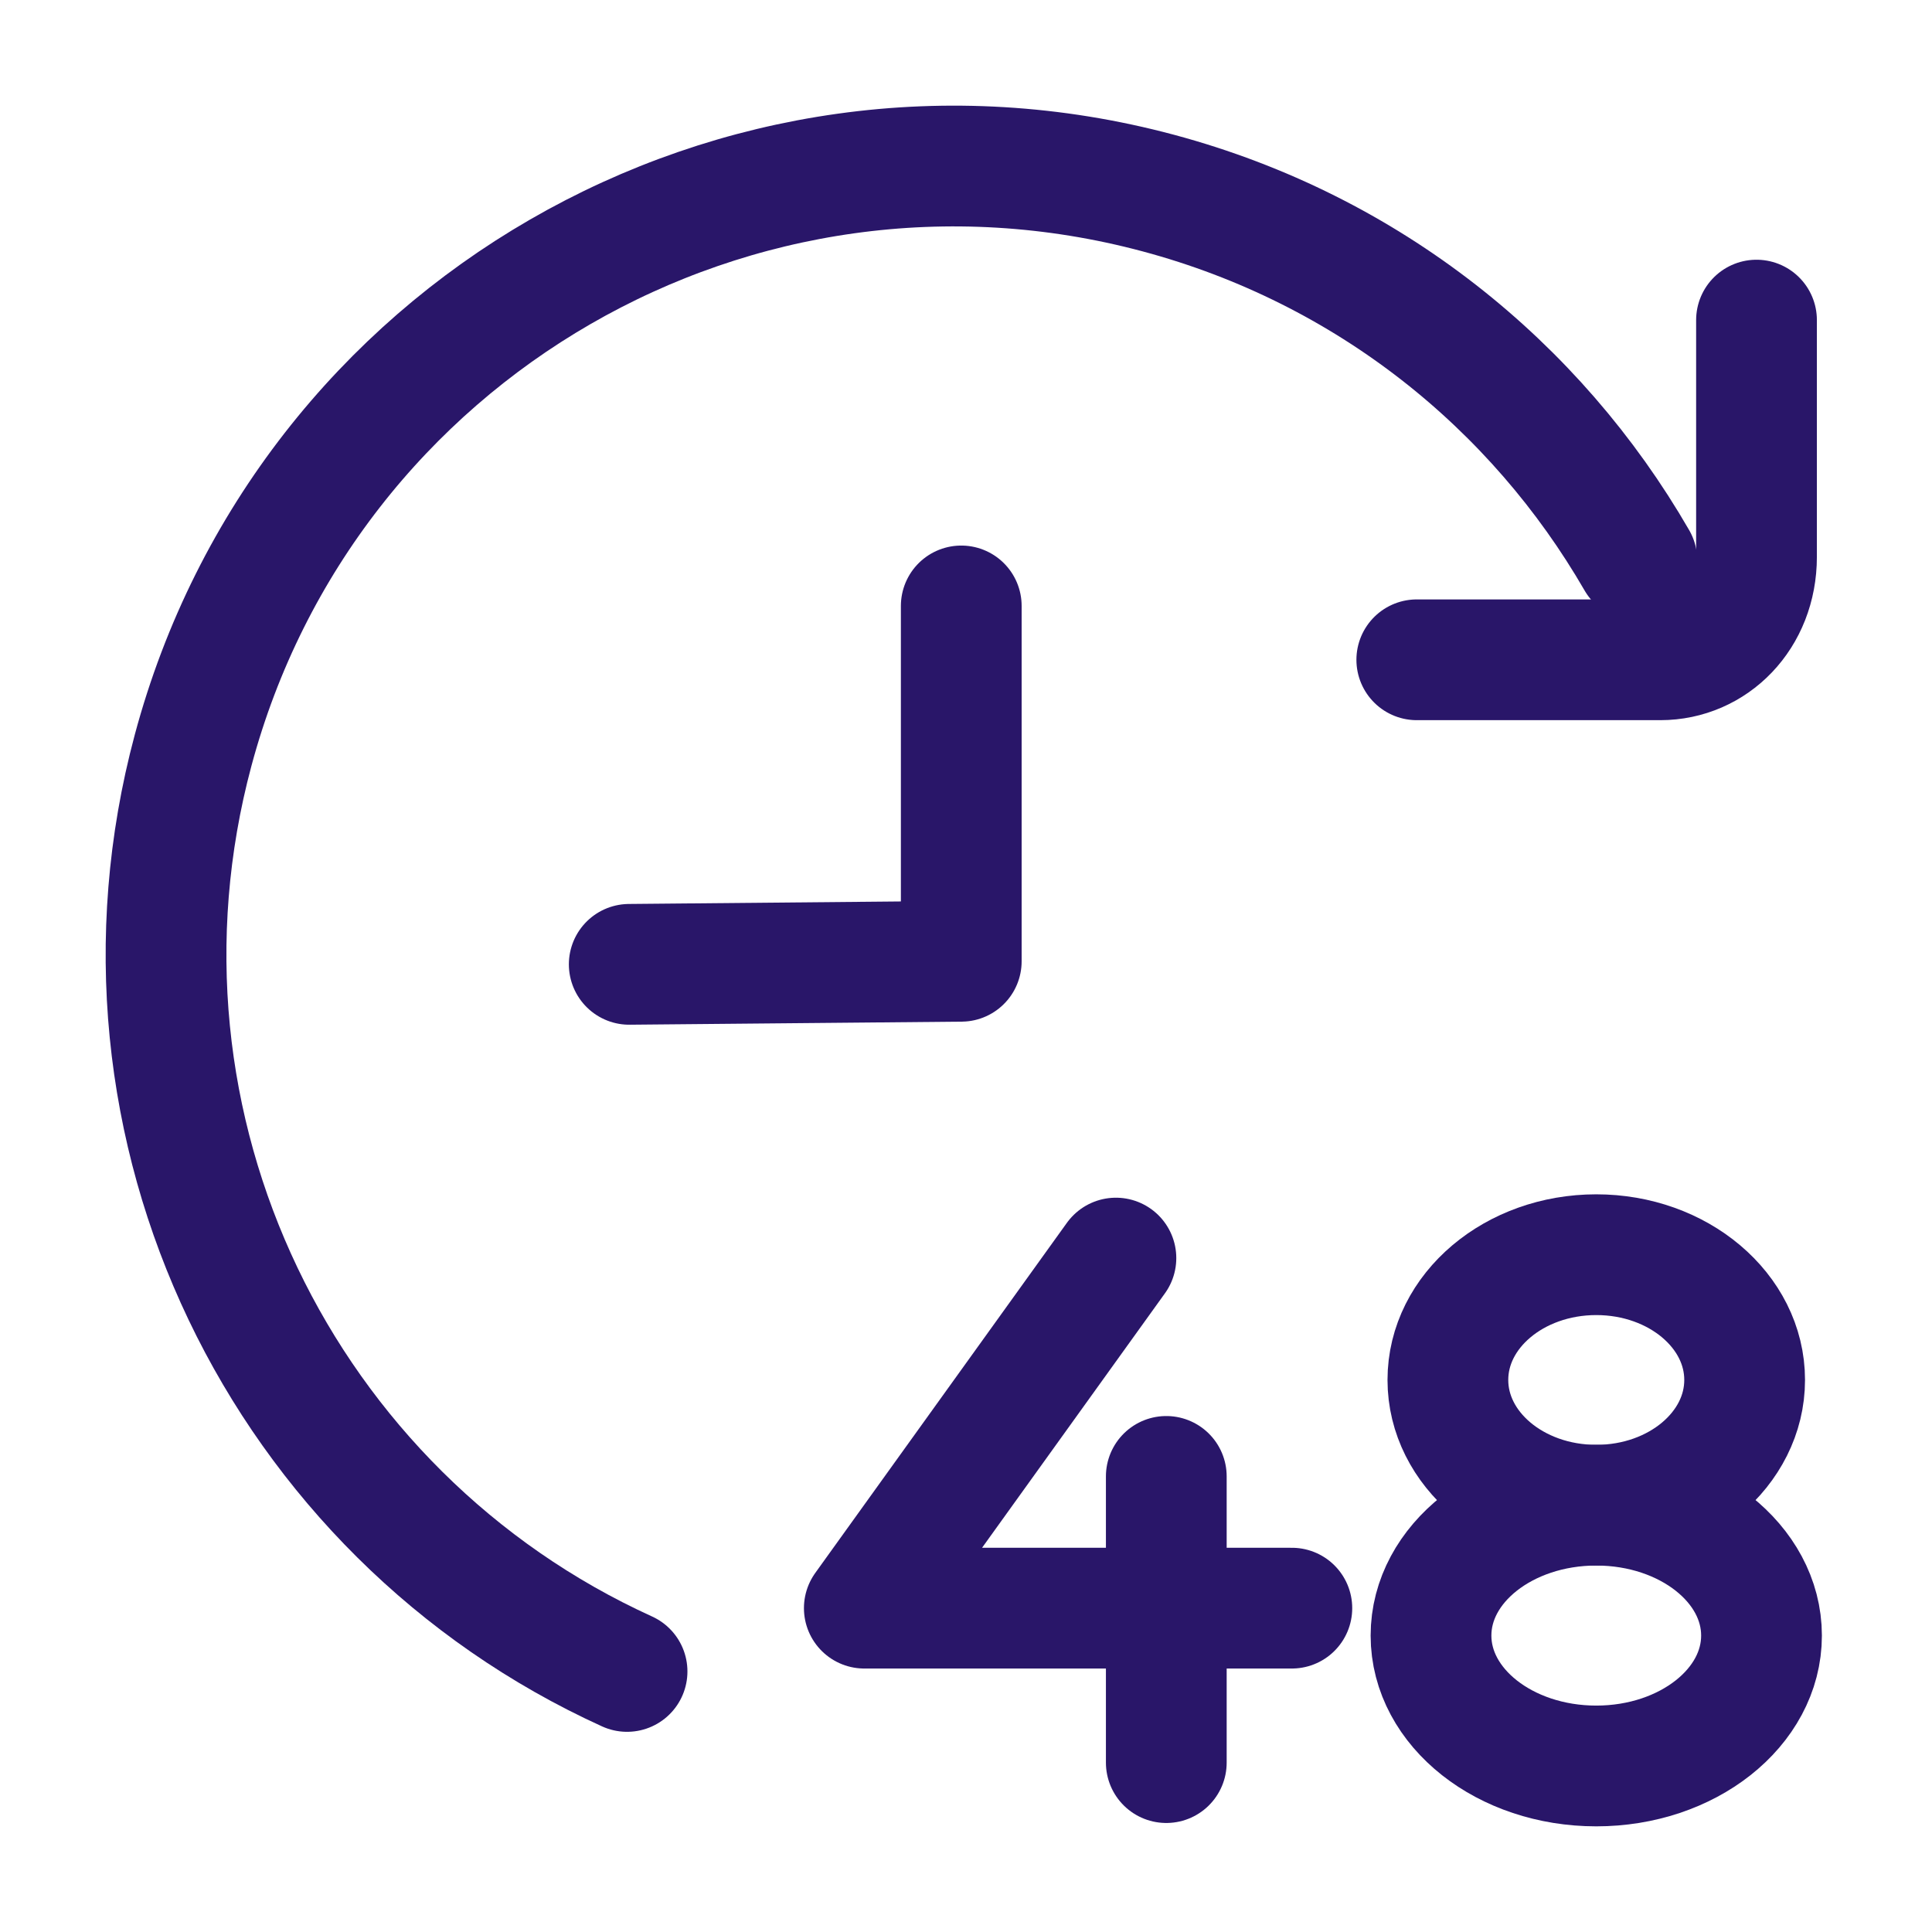
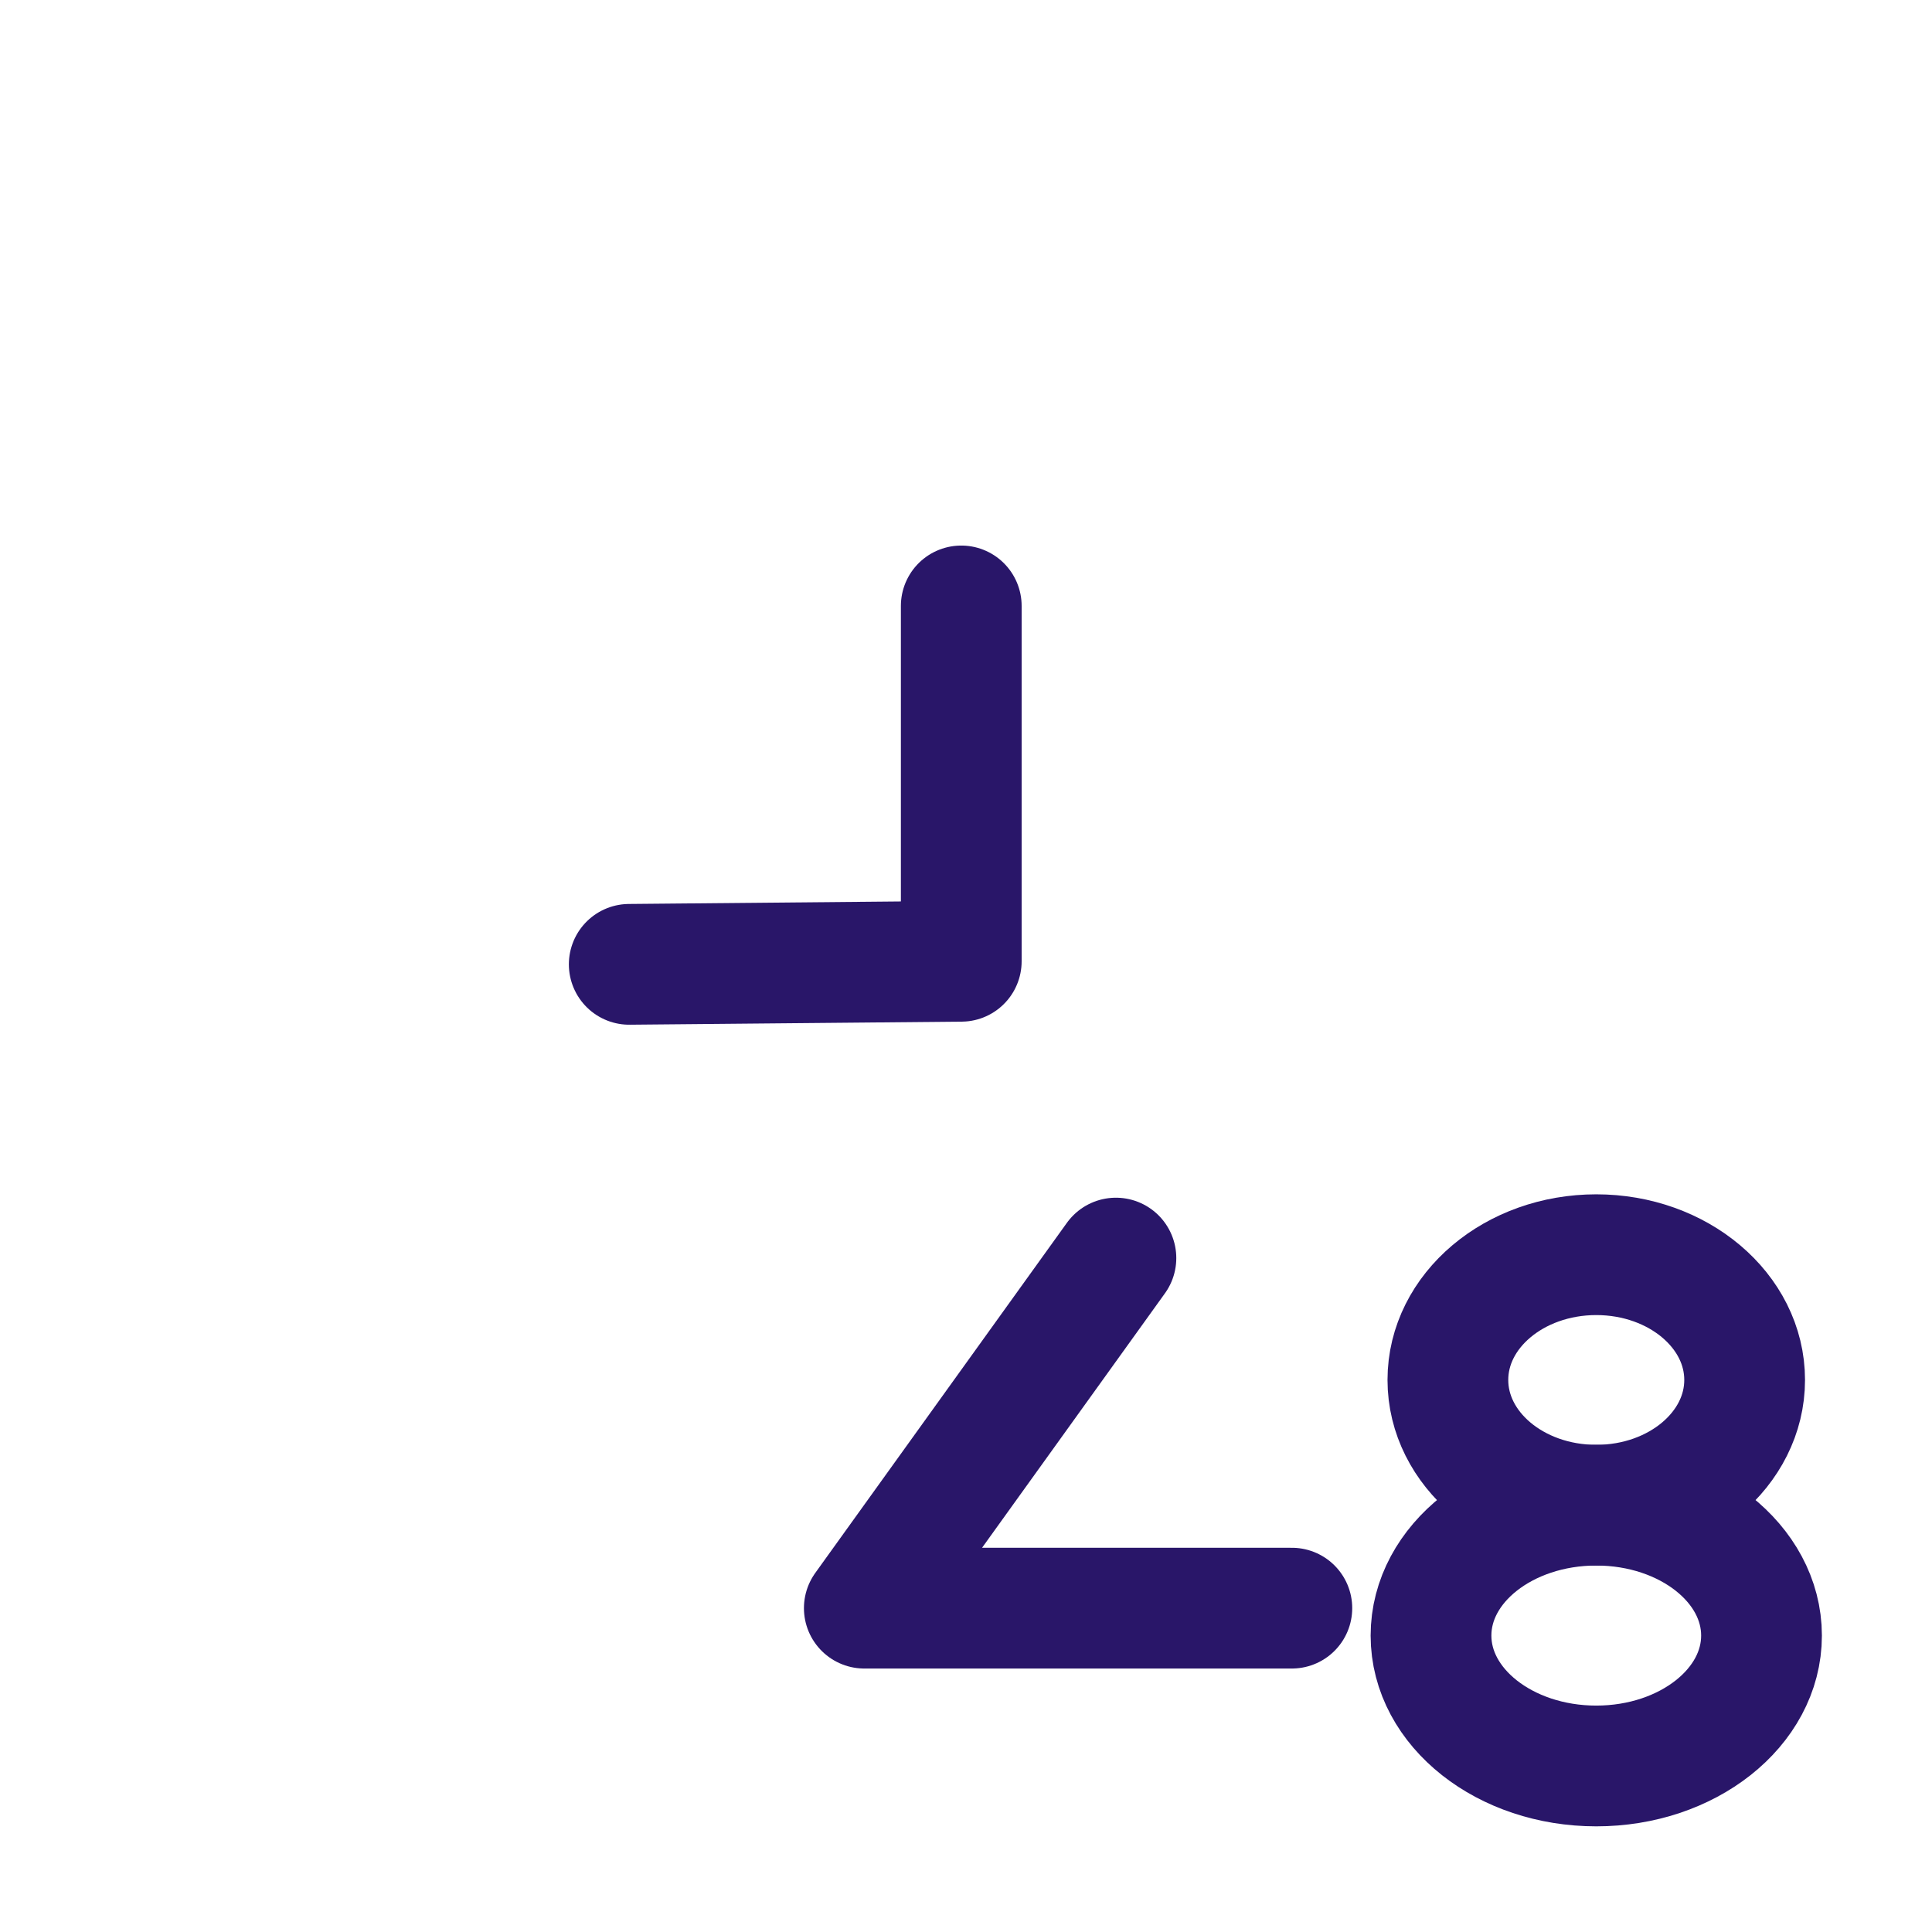
<svg xmlns="http://www.w3.org/2000/svg" width="24" height="24" viewBox="0 0 128 128" fill="none">
-   <path d="M108.447 37.121C101.765 25.548 90.669 16.525 76.742 12.792C48.887 5.328 20.255 21.86 12.792 49.715C6.091 74.722 18.731 100.359 41.544 110.737" stroke="#291669" stroke-width="8" stroke-miterlimit="10" stroke-linecap="round" stroke-linejoin="round" />
-   <path d="M93.866 43.713H101.377H110C113.506 43.713 116.373 40.845 116.373 36.894V28.272V21.208" stroke="#291669" stroke-width="8" stroke-miterlimit="10" stroke-linecap="round" stroke-linejoin="round" />
  <path d="M63.686 40.145V63.687L41.689 63.89" stroke="#291669" stroke-width="8" stroke-miterlimit="10" stroke-linecap="round" stroke-linejoin="round" />
  <path d="M73.932 83.351L57.263 106.544H85.588" stroke="#291669" stroke-width="8" stroke-miterlimit="10" stroke-linecap="round" stroke-linejoin="round" />
-   <path d="M77.27 97.816V116.777" stroke="#291669" stroke-width="8" stroke-miterlimit="10" stroke-linecap="round" stroke-linejoin="round" />
  <path d="M105.757 99.723C111.186 99.723 115.587 96.008 115.587 91.425C115.587 86.843 111.186 83.127 105.757 83.127C100.327 83.127 95.926 86.843 95.926 91.425C95.926 96.008 100.327 99.723 105.757 99.723Z" stroke="#291669" stroke-width="8" stroke-miterlimit="10" stroke-linecap="round" stroke-linejoin="round" />
  <path d="M105.757 117C111.803 117 116.705 113.132 116.705 108.361C116.705 103.589 111.803 99.721 105.757 99.721C99.71 99.721 94.808 103.589 94.808 108.361C94.808 113.132 99.71 117 105.757 117Z" stroke="#291669" stroke-width="8" stroke-miterlimit="10" stroke-linecap="round" stroke-linejoin="round" />
</svg>